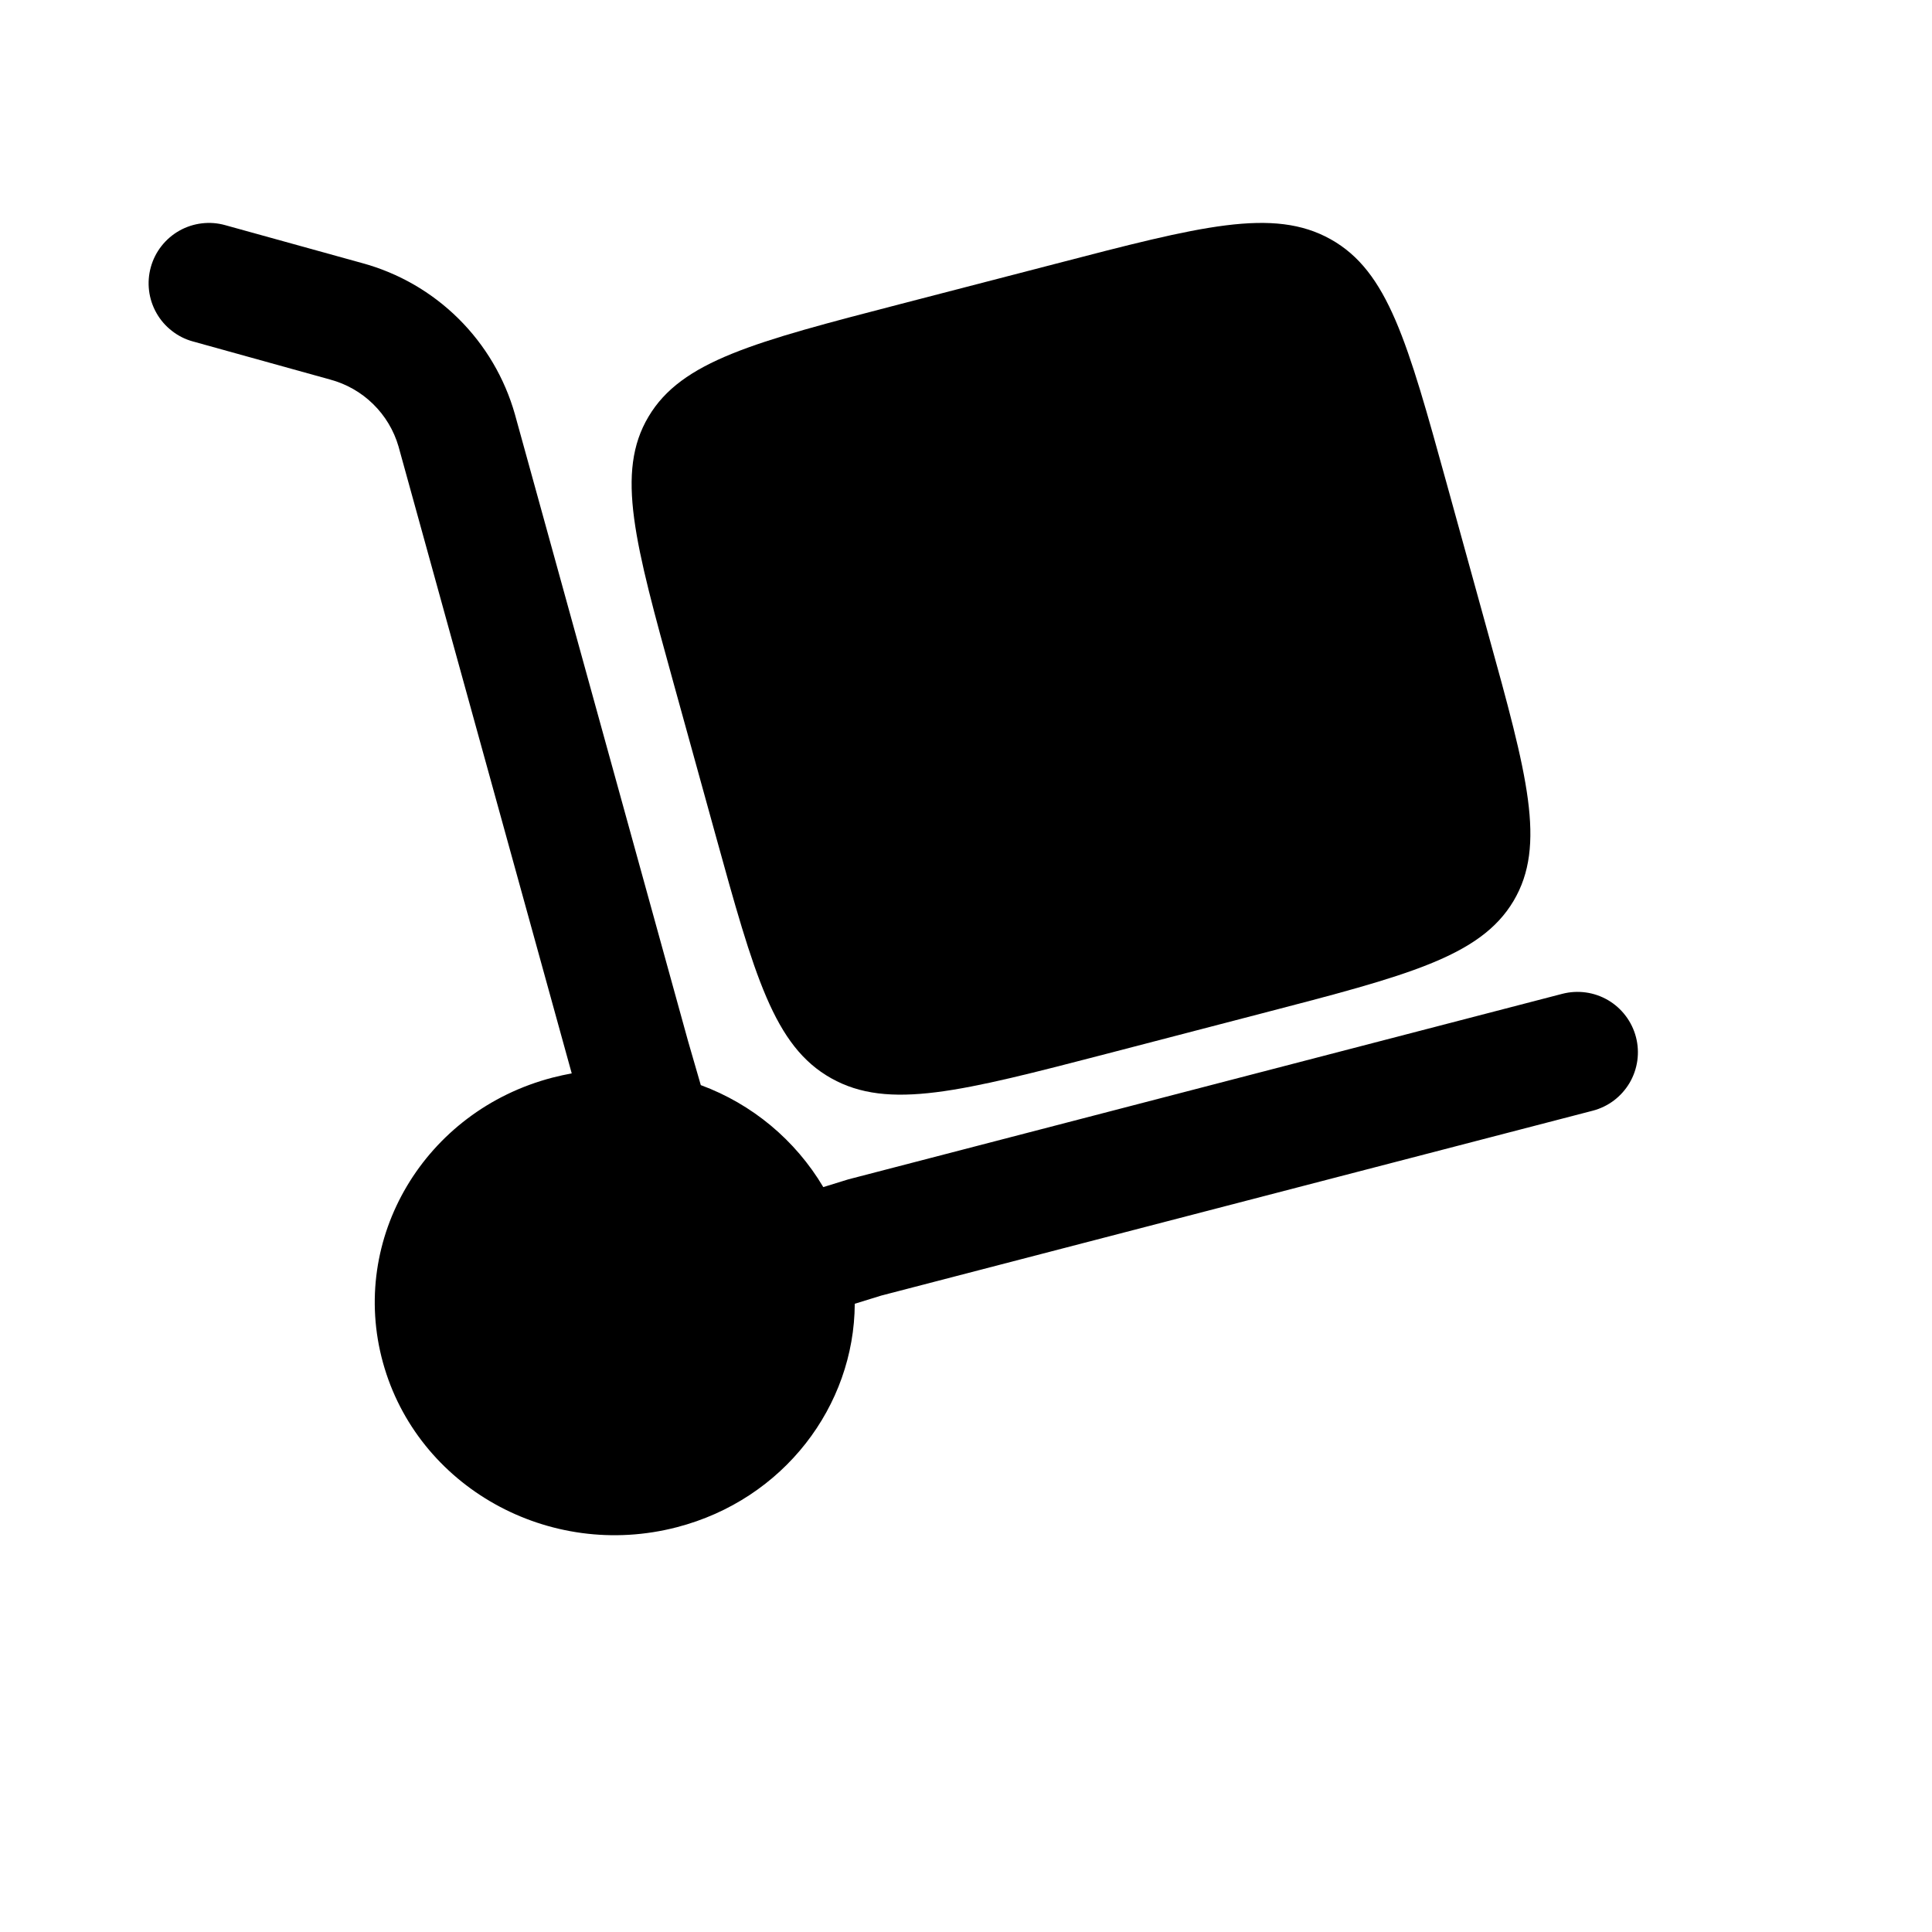
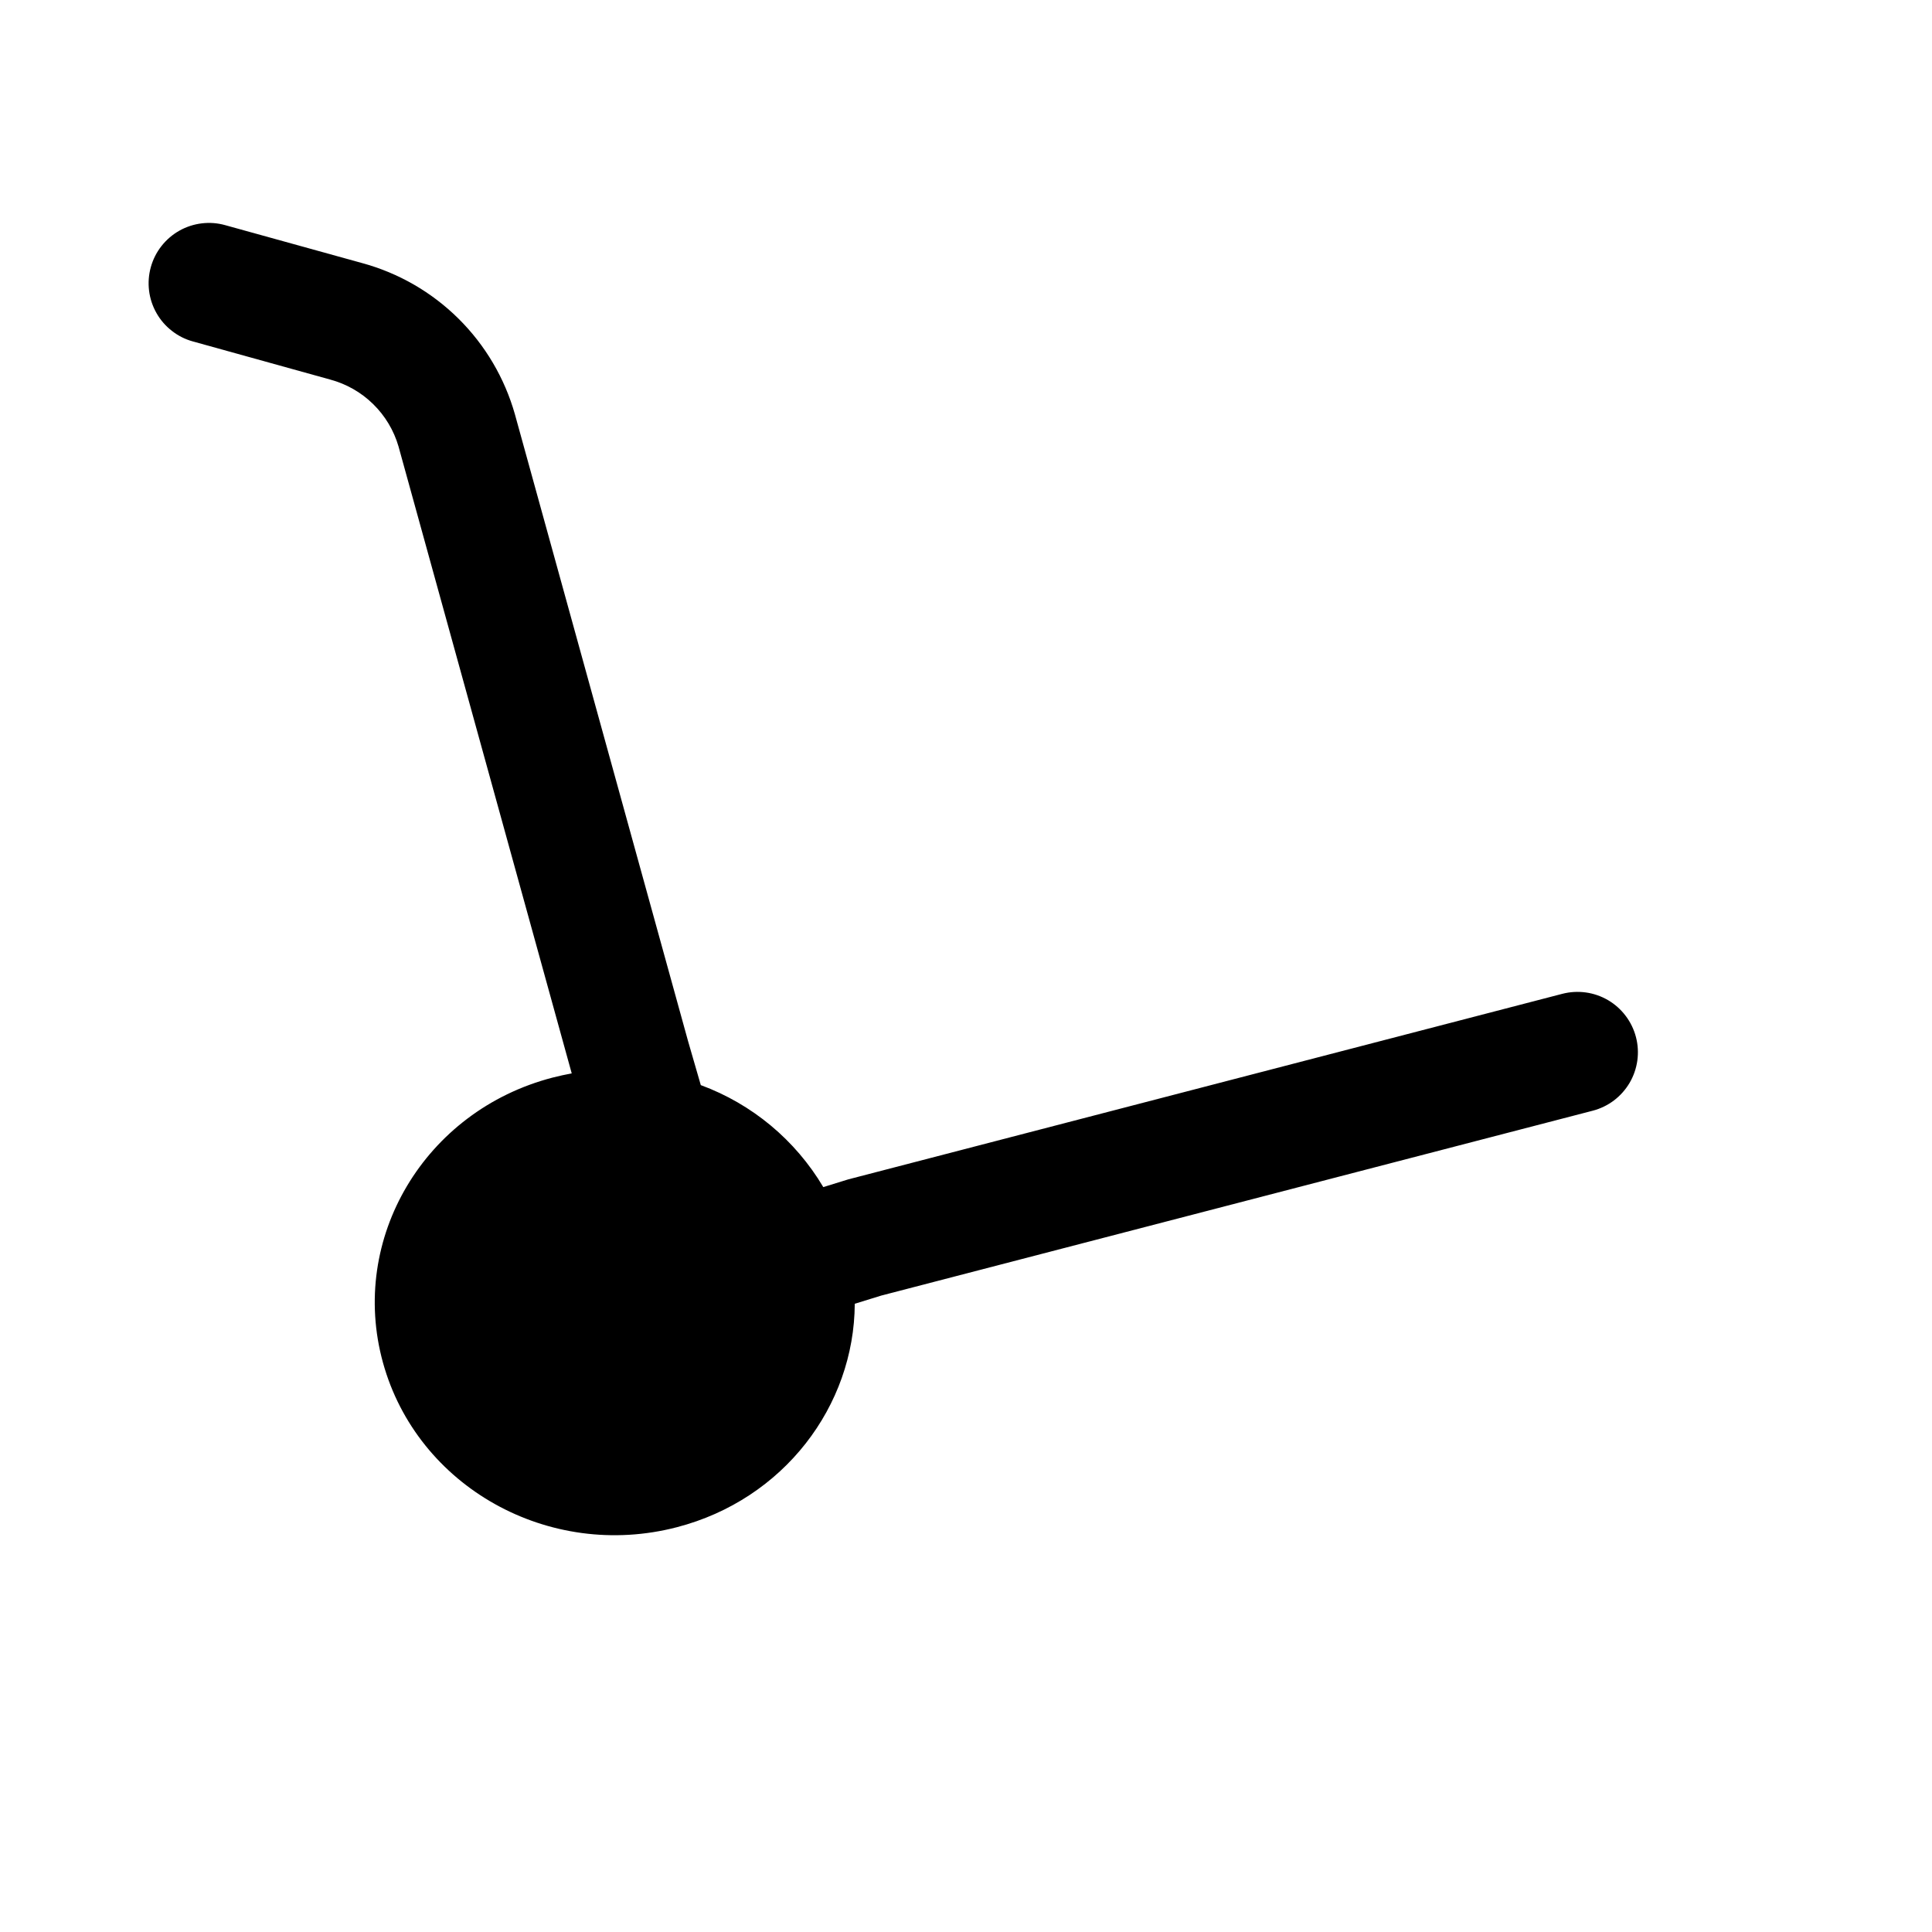
<svg xmlns="http://www.w3.org/2000/svg" width="52" height="52" viewBox="0 0 52 52" fill="none">
-   <path d="M18.137 18.416L19.253 22.453C20.304 26.255 20.828 28.157 22.373 29.022C23.918 29.889 25.879 29.377 29.8 28.359L33.961 27.276C37.882 26.257 39.843 25.748 40.736 24.251C41.628 22.752 41.104 20.849 40.051 17.047L38.937 13.012C37.886 9.208 37.36 7.305 35.817 6.441C34.27 5.574 32.309 6.086 28.388 7.106L24.228 8.185C20.306 9.203 18.345 9.715 17.455 11.214C16.562 12.711 17.087 14.614 18.137 18.416Z" fill="#FF7E46" style="fill:#FF7E46;fill:color(display-p3 1 0.492 0.275);fill-opacity:1;" />
  <path d="M4.059 7.191C4.116 6.985 4.213 6.792 4.345 6.624C4.476 6.456 4.64 6.315 4.825 6.21C5.011 6.105 5.216 6.038 5.428 6.012C5.64 5.986 5.855 6.002 6.061 6.06L9.751 7.082C10.728 7.348 11.62 7.863 12.34 8.576C13.06 9.289 13.583 10.176 13.859 11.151L18.519 28.021L18.862 29.206C20.243 29.715 21.408 30.685 22.159 31.951L22.831 31.743L42.049 26.749C42.256 26.695 42.471 26.683 42.682 26.712C42.894 26.741 43.097 26.812 43.282 26.92C43.466 27.028 43.627 27.172 43.755 27.342C43.884 27.512 43.978 27.706 44.032 27.913C44.086 28.119 44.098 28.334 44.069 28.546C44.039 28.757 43.969 28.961 43.861 29.145C43.752 29.329 43.609 29.49 43.439 29.619C43.269 29.747 43.075 29.841 42.868 29.895L23.721 34.87L23.006 35.091C22.993 37.843 21.093 40.36 18.218 41.105C14.773 42.002 11.231 40.018 10.308 36.677C9.385 33.336 11.43 29.897 14.875 29.003C15.047 28.959 15.218 28.922 15.388 28.89L10.726 12.016C10.6 11.583 10.364 11.189 10.041 10.874C9.719 10.558 9.32 10.332 8.884 10.215L5.192 9.19C4.986 9.134 4.794 9.037 4.626 8.905C4.457 8.774 4.316 8.611 4.211 8.425C4.106 8.24 4.038 8.035 4.012 7.823C3.986 7.611 4.002 7.396 4.059 7.191Z" fill="#FF7E46" style="fill:#FF7E46;fill:color(display-p3 1 0.492 0.275);fill-opacity:1;" />
</svg>